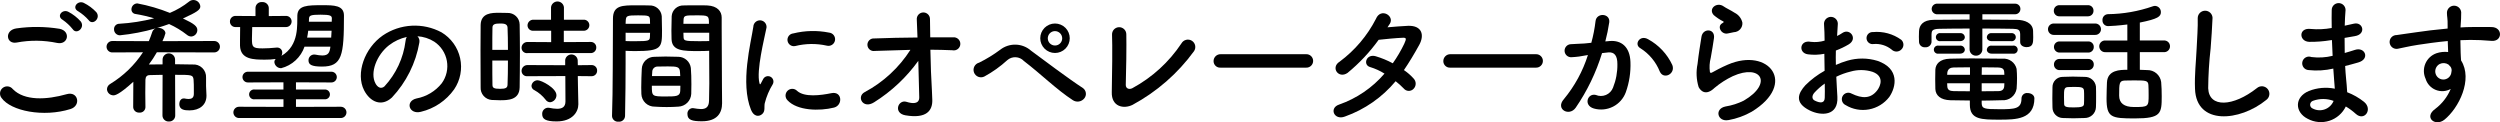
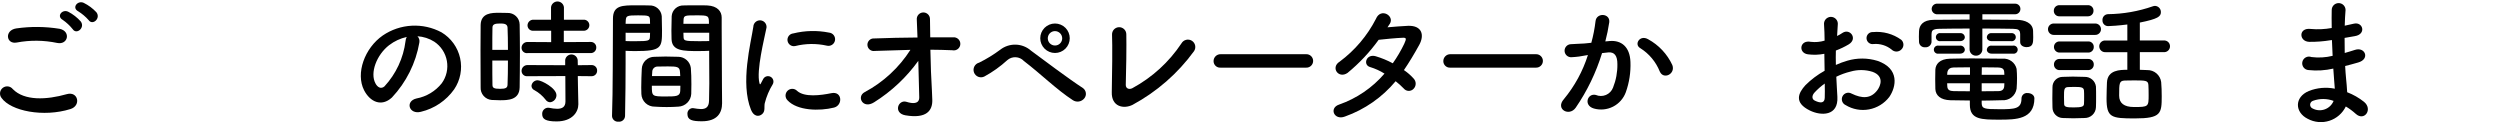
<svg xmlns="http://www.w3.org/2000/svg" preserveAspectRatio="none" width="100%" height="100%" overflow="visible" style="display: block;" viewBox="0 0 368 18" fill="none">
  <g id="Vector">
    <path d="M0.224 14.415C0.052 14.195 -0.026 13.916 0.008 13.639C0.041 13.361 0.184 13.108 0.404 12.936C0.624 12.764 0.904 12.686 1.182 12.72C1.459 12.753 1.712 12.896 1.884 13.116C3.585 14.856 6.826 14.715 9.845 13.856C11.507 13.396 11.984 15.554 10.366 16.054C6.405 17.293 1.608 16.354 0.224 14.415ZM2.465 6.26C0.884 6.56 0.625 4.441 2.405 4.181C4.523 3.879 6.674 3.9 8.786 4.241C10.467 4.601 10.027 6.659 8.406 6.32C6.449 5.91 4.43 5.889 2.465 6.26ZM10.706 4.3C10.282 3.77 9.784 3.306 9.226 2.92C8.266 2.38 9.187 1.281 10.066 1.74C10.754 2.099 11.37 2.58 11.886 3.159C12.567 4.075 11.266 5.158 10.706 4.298V4.3ZM11.507 1.662C10.527 1.142 11.426 0.003 12.326 0.422C13.025 0.766 13.655 1.233 14.186 1.801C14.886 2.701 13.626 3.8 13.046 2.96C12.599 2.454 12.081 2.017 11.507 1.662Z" fill="black" />
-     <path d="M23.926 11.015C23.227 11.015 22.586 11.055 22.067 11.055C21.627 11.055 21.427 11.275 21.407 11.735C21.407 12.214 21.386 12.914 21.386 13.653C21.386 14.373 21.407 15.132 21.407 15.773V15.793C21.402 15.905 21.375 16.014 21.327 16.115C21.279 16.216 21.21 16.305 21.126 16.379C21.041 16.452 20.943 16.507 20.836 16.54C20.73 16.573 20.617 16.585 20.506 16.573C20.394 16.581 20.282 16.567 20.175 16.531C20.068 16.496 19.97 16.439 19.886 16.364C19.802 16.289 19.734 16.198 19.686 16.097C19.638 15.995 19.611 15.885 19.606 15.773C19.606 14.634 19.606 13.195 19.626 12.035C17.505 13.974 16.905 14.034 16.706 14.034C16.46 14.037 16.223 13.945 16.044 13.777C15.865 13.609 15.758 13.379 15.745 13.134C15.75 12.974 15.797 12.817 15.881 12.681C15.966 12.544 16.084 12.432 16.225 12.355C18.159 11.18 19.806 9.589 21.046 7.697L16.565 7.717C16.451 7.723 16.337 7.705 16.231 7.665C16.124 7.626 16.026 7.565 15.944 7.486C15.861 7.408 15.795 7.313 15.75 7.209C15.706 7.104 15.682 6.991 15.682 6.877C15.682 6.764 15.706 6.651 15.75 6.546C15.795 6.442 15.861 6.347 15.944 6.269C16.026 6.19 16.124 6.129 16.231 6.09C16.337 6.05 16.451 6.032 16.565 6.038L21.907 6.058C22.087 5.639 22.247 5.199 22.407 4.719C22.444 4.597 22.508 4.485 22.595 4.392C22.681 4.299 22.788 4.226 22.907 4.18C21.188 4.678 19.427 5.018 17.645 5.197C17.53 5.195 17.415 5.171 17.309 5.124C17.203 5.078 17.107 5.011 17.027 4.927C16.947 4.843 16.885 4.745 16.843 4.637C16.802 4.529 16.782 4.413 16.786 4.298C16.782 4.193 16.799 4.089 16.836 3.991C16.874 3.894 16.93 3.805 17.004 3.73C17.077 3.655 17.164 3.596 17.261 3.556C17.358 3.516 17.462 3.496 17.566 3.498C19.295 3.396 21.01 3.128 22.688 2.698C21.79 2.424 20.874 2.21 19.947 2.059C19.78 2.042 19.625 1.963 19.513 1.837C19.402 1.711 19.343 1.547 19.347 1.379C19.348 1.149 19.438 0.929 19.598 0.765C19.759 0.601 19.977 0.506 20.207 0.5C21.849 0.807 23.457 1.276 25.008 1.899C26.028 1.473 26.984 0.908 27.849 0.22C28.024 0.077 28.243 -0 28.469 4.22423e-07C28.726 0.001 28.973 0.098 29.161 0.272C29.35 0.446 29.466 0.684 29.488 0.939C29.488 1.439 29.008 1.779 26.927 2.718C28.649 3.518 29.049 3.898 29.049 4.437C29.044 4.678 28.949 4.909 28.782 5.083C28.616 5.257 28.389 5.362 28.148 5.376C27.921 5.369 27.702 5.284 27.528 5.136C26.717 4.498 25.83 3.961 24.889 3.537C24.328 3.741 23.729 3.937 23.108 4.118C23.108 4.118 23.248 4.097 23.312 4.097C23.812 4.097 24.352 4.437 24.352 4.897C24.248 5.298 24.101 5.687 23.912 6.056L31.534 6.036C31.757 6.036 31.97 6.124 32.128 6.282C32.285 6.439 32.374 6.653 32.374 6.875C32.374 7.098 32.285 7.312 32.128 7.469C31.97 7.627 31.757 7.715 31.534 7.715L23.091 7.695C22.737 8.32 22.343 8.921 21.911 9.494C22.511 9.474 23.191 9.474 23.931 9.474V8.774C23.931 8.531 24.028 8.297 24.201 8.124C24.373 7.952 24.607 7.855 24.851 7.855C25.095 7.855 25.329 7.952 25.502 8.124C25.675 8.297 25.771 8.531 25.771 8.774V9.454C26.672 9.454 27.552 9.475 28.311 9.494C28.576 9.467 28.844 9.498 29.096 9.585C29.348 9.672 29.578 9.812 29.77 9.997C29.962 10.181 30.112 10.405 30.209 10.653C30.306 10.901 30.348 11.167 30.332 11.433V12.672C30.332 12.992 30.372 13.371 30.392 14.051V14.091C30.392 15.45 29.374 16.249 27.892 16.249C27.172 16.249 26.392 16.169 26.392 15.31C26.392 14.891 26.632 14.491 27.031 14.491H27.133C27.337 14.537 27.544 14.564 27.753 14.571C28.193 14.571 28.534 14.411 28.534 13.812V13.252C28.534 12.792 28.534 12.133 28.494 11.733C28.413 11.013 28.253 11.013 25.774 11.013L25.794 16.97C25.799 17.093 25.777 17.216 25.731 17.331C25.686 17.446 25.616 17.55 25.527 17.636C25.439 17.723 25.333 17.789 25.217 17.832C25.101 17.875 24.977 17.893 24.854 17.886C24.731 17.892 24.608 17.873 24.492 17.829C24.377 17.785 24.272 17.719 24.184 17.633C24.096 17.547 24.026 17.444 23.98 17.329C23.933 17.215 23.911 17.093 23.914 16.97L23.934 11.013L23.926 11.015Z" fill="black" />
-     <path d="M44.828 6.859C44.564 7.633 44.111 8.329 43.51 8.884C42.91 9.439 42.18 9.836 41.387 10.038C41.137 10.042 40.896 9.952 40.71 9.785C40.525 9.618 40.409 9.387 40.387 9.139C40.388 9.052 40.406 8.967 40.441 8.888C40.477 8.809 40.527 8.738 40.591 8.679C40.061 8.755 39.526 8.789 38.991 8.781C37.331 8.781 35.389 8.76 35.329 6.721V5.941C35.329 5.302 35.329 4.642 35.35 3.982H34.706C34.594 3.991 34.482 3.976 34.377 3.939C34.271 3.901 34.174 3.842 34.093 3.764C34.012 3.687 33.948 3.594 33.906 3.49C33.863 3.386 33.843 3.275 33.847 3.163C33.845 3.051 33.866 2.941 33.909 2.838C33.952 2.735 34.016 2.642 34.097 2.565C34.177 2.488 34.273 2.429 34.378 2.391C34.483 2.352 34.595 2.337 34.706 2.344L37.607 2.364V1.165C37.609 1.043 37.637 0.922 37.689 0.811C37.741 0.7 37.815 0.601 37.907 0.52C37.999 0.44 38.108 0.379 38.224 0.342C38.341 0.305 38.465 0.293 38.586 0.306C38.708 0.296 38.83 0.311 38.945 0.349C39.06 0.387 39.167 0.448 39.258 0.528C39.35 0.608 39.424 0.706 39.477 0.815C39.53 0.925 39.56 1.044 39.566 1.165V2.364L42.047 2.344C42.158 2.335 42.27 2.349 42.375 2.385C42.481 2.421 42.578 2.478 42.66 2.553C42.743 2.628 42.809 2.719 42.855 2.821C42.901 2.922 42.925 3.032 42.927 3.144C42.928 3.258 42.907 3.371 42.862 3.476C42.818 3.581 42.753 3.676 42.67 3.755C42.587 3.834 42.489 3.895 42.382 3.934C42.275 3.973 42.161 3.99 42.047 3.983H37.126C37.105 4.543 37.086 5.122 37.086 5.662C37.086 6.902 37.146 7.122 38.646 7.122C39.267 7.122 39.887 7.082 40.746 7.002H40.827C40.926 7.003 41.024 7.024 41.115 7.065C41.206 7.105 41.288 7.163 41.355 7.236C41.422 7.309 41.474 7.395 41.507 7.489C41.54 7.583 41.554 7.682 41.547 7.781C41.544 7.935 41.503 8.087 41.427 8.221C44.108 6.682 43.707 3.523 43.769 2.264C43.829 0.786 45.249 0.765 47.45 0.765C49.13 0.765 50.631 0.765 50.631 2.285C50.631 8.162 50.371 9.8 47.391 9.8C45.83 9.8 45.411 9.5 45.411 8.884C45.407 8.772 45.427 8.661 45.468 8.556C45.508 8.452 45.57 8.357 45.648 8.277C45.727 8.196 45.821 8.133 45.924 8.09C46.028 8.047 46.139 8.025 46.251 8.025C46.319 8.022 46.388 8.029 46.455 8.046C46.783 8.118 47.118 8.159 47.455 8.166C48.371 8.166 48.535 7.687 48.635 6.866H44.827L44.828 6.859ZM35.225 17.373C35.113 17.378 35.001 17.361 34.895 17.322C34.789 17.283 34.693 17.223 34.611 17.145C34.53 17.067 34.465 16.974 34.421 16.871C34.376 16.767 34.353 16.656 34.353 16.543C34.353 16.431 34.376 16.32 34.421 16.216C34.465 16.113 34.53 16.019 34.611 15.942C34.693 15.864 34.789 15.804 34.895 15.765C35.001 15.726 35.113 15.708 35.225 15.714L41.727 15.734V14.615H37.506C37.402 14.63 37.296 14.624 37.196 14.595C37.095 14.566 37.002 14.515 36.922 14.447C36.843 14.379 36.779 14.294 36.735 14.199C36.692 14.104 36.669 14 36.669 13.895C36.669 13.791 36.692 13.687 36.735 13.592C36.779 13.497 36.843 13.412 36.922 13.344C37.002 13.275 37.095 13.225 37.196 13.196C37.296 13.167 37.402 13.16 37.506 13.176H41.723V12.117L36.522 12.137C36.415 12.142 36.308 12.126 36.207 12.089C36.106 12.051 36.014 11.994 35.937 11.92C35.859 11.846 35.797 11.758 35.755 11.659C35.712 11.56 35.691 11.454 35.691 11.347C35.691 11.24 35.712 11.134 35.755 11.035C35.797 10.937 35.859 10.848 35.937 10.774C36.014 10.7 36.106 10.643 36.207 10.606C36.308 10.568 36.415 10.552 36.522 10.557H48.788C48.998 10.557 49.199 10.641 49.347 10.789C49.495 10.937 49.578 11.138 49.578 11.347C49.578 11.556 49.495 11.757 49.347 11.905C49.199 12.054 48.998 12.137 48.788 12.137L43.566 12.117V13.176H47.807C47.905 13.171 48.003 13.185 48.095 13.219C48.187 13.253 48.27 13.305 48.342 13.373C48.413 13.44 48.469 13.521 48.508 13.611C48.547 13.701 48.566 13.797 48.566 13.895C48.566 13.993 48.547 14.09 48.508 14.18C48.469 14.27 48.413 14.351 48.342 14.418C48.27 14.486 48.187 14.538 48.095 14.572C48.003 14.605 47.905 14.62 47.807 14.615H43.567V15.734L50.169 15.714C50.389 15.714 50.6 15.801 50.756 15.957C50.911 16.112 50.999 16.323 50.999 16.543C50.999 16.763 50.911 16.974 50.756 17.13C50.6 17.285 50.389 17.373 50.169 17.373H35.225ZM45.368 4.52C45.333 4.861 45.279 5.201 45.208 5.537H48.75L48.81 4.52H45.368ZM48.849 2.701C48.849 2.301 48.589 2.162 47.188 2.162C45.748 2.162 45.528 2.282 45.488 2.701C45.488 2.84 45.468 3.02 45.468 3.201H48.829L48.849 2.701Z" fill="black" />
    <path d="M61.73 6.26C61.205 9.295 59.8 12.11 57.69 14.355C56.15 15.774 54.469 14.994 53.589 13.276C52.329 10.796 53.669 7.079 56.349 5.22C57.61 4.362 59.082 3.865 60.605 3.784C62.128 3.703 63.645 4.04 64.99 4.76C65.681 5.173 66.281 5.723 66.752 6.376C67.223 7.029 67.556 7.771 67.73 8.557C67.904 9.343 67.915 10.156 67.764 10.946C67.613 11.737 67.302 12.488 66.85 13.155C65.677 14.809 63.942 15.982 61.968 16.453C60.207 16.913 59.587 14.894 61.308 14.494C62.778 14.22 64.099 13.425 65.029 12.255C65.369 11.785 65.611 11.251 65.74 10.685C65.869 10.12 65.883 9.534 65.78 8.963C65.677 8.392 65.461 7.847 65.142 7.362C64.824 6.876 64.412 6.46 63.929 6.138C63.183 5.664 62.33 5.389 61.448 5.338C61.568 5.455 61.656 5.6 61.705 5.76C61.754 5.92 61.762 6.09 61.728 6.254L61.73 6.26ZM57.289 6.639C55.429 8.078 54.429 10.738 55.268 12.276C55.569 12.856 56.088 13.155 56.592 12.716C58.295 10.875 59.38 8.547 59.693 6.059C59.705 5.842 59.766 5.629 59.873 5.439C58.937 5.648 58.057 6.057 57.294 6.638L57.289 6.639Z" fill="black" />
    <path d="M73.529 14.754C73.129 14.754 72.749 14.734 72.39 14.715C71.924 14.681 71.49 14.464 71.183 14.112C70.876 13.761 70.72 13.302 70.75 12.836C70.73 11.437 70.73 9.337 70.73 7.379C70.73 5.961 70.73 4.621 70.75 3.682C70.79 1.883 72.41 1.883 73.47 1.883C73.89 1.883 74.29 1.883 74.692 1.903C74.923 1.894 75.153 1.931 75.369 2.012C75.585 2.092 75.783 2.216 75.951 2.374C76.119 2.532 76.253 2.723 76.346 2.934C76.439 3.145 76.489 3.372 76.493 3.603C76.513 4.741 76.533 6.261 76.533 7.801C76.533 9.659 76.512 11.558 76.493 12.857C76.453 14.756 74.732 14.756 73.532 14.756L73.529 14.754ZM74.77 7.338C74.77 6.08 74.749 4.88 74.71 4.04C74.67 3.48 74.11 3.46 73.61 3.46C72.89 3.46 72.49 3.562 72.49 4.06C72.469 4.819 72.469 6.038 72.469 7.337L74.77 7.338ZM72.469 8.918C72.469 10.297 72.469 11.637 72.49 12.495C72.49 12.935 72.71 13.075 73.61 13.075C74.43 13.075 74.69 12.936 74.71 12.476C74.749 11.56 74.77 10.257 74.77 8.914H72.468L72.469 8.918ZM77.651 7.819C77.541 7.832 77.429 7.822 77.323 7.789C77.217 7.756 77.119 7.7 77.036 7.627C76.953 7.553 76.886 7.463 76.84 7.361C76.795 7.26 76.771 7.15 76.771 7.039C76.771 6.925 76.793 6.811 76.838 6.705C76.882 6.6 76.947 6.504 77.029 6.424C77.111 6.344 77.209 6.281 77.316 6.239C77.422 6.197 77.536 6.177 77.651 6.18L81.132 6.201V4.521H78.55C78.439 4.536 78.325 4.527 78.217 4.495C78.109 4.463 78.009 4.408 77.923 4.335C77.838 4.261 77.77 4.17 77.723 4.067C77.675 3.965 77.651 3.854 77.65 3.741C77.651 3.626 77.675 3.512 77.721 3.406C77.767 3.301 77.835 3.206 77.919 3.127C78.003 3.049 78.103 2.988 78.211 2.949C78.32 2.911 78.435 2.894 78.55 2.901H81.111V1.083C81.132 0.846 81.242 0.626 81.418 0.466C81.594 0.306 81.823 0.217 82.061 0.217C82.299 0.217 82.528 0.306 82.704 0.466C82.879 0.626 82.989 0.846 83.011 1.083V2.901H85.852C85.966 2.889 86.081 2.901 86.19 2.936C86.298 2.972 86.398 3.029 86.483 3.106C86.568 3.182 86.636 3.275 86.683 3.38C86.729 3.484 86.753 3.597 86.753 3.711C86.753 3.825 86.729 3.938 86.683 4.042C86.636 4.147 86.568 4.24 86.483 4.316C86.398 4.393 86.298 4.45 86.19 4.486C86.081 4.521 85.966 4.533 85.852 4.521H82.992V6.197L86.932 6.176C87.042 6.169 87.153 6.186 87.257 6.224C87.36 6.263 87.455 6.322 87.534 6.4C87.613 6.477 87.675 6.57 87.716 6.672C87.757 6.775 87.776 6.885 87.772 6.996C87.775 7.106 87.754 7.215 87.713 7.317C87.671 7.419 87.609 7.511 87.53 7.588C87.451 7.665 87.358 7.724 87.255 7.763C87.152 7.802 87.042 7.82 86.932 7.815H77.65L77.651 7.819ZM85.053 11.197L85.073 12.496L85.133 15.295V15.355C85.133 16.454 84.274 17.873 81.932 17.873C80.293 17.873 79.811 17.513 79.811 16.794C79.803 16.675 79.82 16.556 79.859 16.444C79.899 16.332 79.961 16.229 80.041 16.141C80.121 16.054 80.218 15.983 80.326 15.934C80.435 15.884 80.552 15.857 80.671 15.854C80.739 15.852 80.808 15.859 80.874 15.875C81.249 15.959 81.63 16.006 82.014 16.014C82.714 16.014 83.236 15.774 83.236 14.934L83.216 11.197L77.654 11.217C77.544 11.23 77.432 11.22 77.326 11.187C77.22 11.153 77.122 11.098 77.039 11.025C76.956 10.951 76.889 10.861 76.843 10.759C76.798 10.658 76.774 10.548 76.774 10.437C76.774 10.323 76.796 10.209 76.841 10.104C76.885 9.998 76.95 9.902 77.032 9.822C77.115 9.742 77.212 9.679 77.319 9.637C77.425 9.595 77.539 9.575 77.654 9.578L83.195 9.599V8.84C83.22 8.613 83.328 8.404 83.498 8.252C83.668 8.1 83.888 8.016 84.115 8.016C84.343 8.016 84.563 8.1 84.733 8.252C84.903 8.404 85.01 8.613 85.036 8.84L85.056 9.599L87.056 9.578C87.166 9.571 87.277 9.588 87.381 9.626C87.484 9.665 87.579 9.724 87.658 9.802C87.737 9.879 87.799 9.972 87.841 10.074C87.882 10.177 87.9 10.287 87.896 10.398C87.899 10.508 87.879 10.617 87.837 10.719C87.795 10.821 87.733 10.913 87.654 10.99C87.576 11.067 87.482 11.126 87.379 11.165C87.276 11.204 87.166 11.222 87.056 11.217L85.056 11.197H85.053ZM80.312 14.675C79.866 14.102 79.308 13.626 78.672 13.276C78.548 13.224 78.441 13.139 78.363 13.029C78.285 12.919 78.24 12.79 78.233 12.656C78.249 12.425 78.353 12.21 78.523 12.054C78.694 11.898 78.918 11.812 79.149 11.816C79.689 11.816 81.91 12.955 81.91 14.014C81.91 14.273 81.814 14.523 81.64 14.715C81.466 14.906 81.228 15.027 80.97 15.053C80.838 15.045 80.71 15.007 80.596 14.941C80.481 14.875 80.383 14.784 80.31 14.674L80.312 14.675Z" fill="black" />
    <path d="M91.049 17.912C90.932 17.924 90.813 17.913 90.7 17.878C90.588 17.843 90.483 17.785 90.393 17.709C90.303 17.632 90.23 17.538 90.178 17.432C90.125 17.326 90.095 17.211 90.089 17.093V17.053C90.228 13.395 90.191 7.08 90.228 2.741C90.228 0.782 91.609 0.782 93.649 0.782C94.409 0.782 95.21 0.782 95.59 0.802C96.038 0.779 96.479 0.93 96.818 1.225C97.157 1.52 97.369 1.934 97.409 2.381C97.43 3.081 97.449 3.8 97.449 4.5C97.449 7.019 97.409 7.519 93.469 7.519C92.949 7.519 92.451 7.498 92.088 7.479V9.278C92.088 11.437 92.068 14.235 92.008 17.055C92.006 17.176 91.979 17.296 91.929 17.406C91.879 17.516 91.806 17.614 91.716 17.695C91.626 17.776 91.519 17.837 91.404 17.874C91.29 17.912 91.168 17.926 91.047 17.914L91.049 17.912ZM95.69 3.5C95.69 3.28 95.67 3.081 95.67 2.88C95.63 2.32 95.53 2.26 93.929 2.26C92.29 2.26 92.149 2.32 92.109 3.04C92.109 3.179 92.089 3.34 92.089 3.5H95.69ZM92.089 4.823V6.044C92.369 6.064 92.969 6.064 93.569 6.064C95.509 6.064 95.65 5.984 95.669 5.425C95.669 5.245 95.689 5.046 95.689 4.826L92.089 4.823ZM99.852 15.698C99.312 15.737 98.712 15.758 98.132 15.758C97.532 15.758 96.932 15.737 96.391 15.698C95.883 15.71 95.39 15.522 95.019 15.174C94.649 14.827 94.43 14.347 94.41 13.839C94.39 13.559 94.39 13.22 94.39 12.879C94.39 11.979 94.43 10.94 94.47 10.14C94.487 9.656 94.694 9.199 95.045 8.866C95.397 8.533 95.866 8.352 96.35 8.361C96.871 8.341 97.431 8.322 97.972 8.322C98.632 8.322 99.296 8.342 99.872 8.361C100.321 8.372 100.752 8.543 101.086 8.844C101.42 9.144 101.635 9.555 101.692 10.001C101.752 10.7 101.772 11.58 101.772 12.399C101.772 12.919 101.772 13.399 101.752 13.818C101.728 14.312 101.519 14.779 101.167 15.127C100.816 15.475 100.346 15.679 99.852 15.698ZM95.95 12.62C95.95 14.179 95.97 14.2 98.031 14.2C99.51 14.2 100.091 14.179 100.131 13.4C100.131 13.18 100.151 12.9 100.151 12.62H95.95ZM100.132 11.195C100.132 10.955 100.092 10.756 100.092 10.576C100.052 9.836 99.672 9.776 98.312 9.776C97.812 9.776 97.271 9.776 96.791 9.796C96.687 9.795 96.583 9.814 96.486 9.854C96.389 9.894 96.302 9.953 96.229 10.028C96.156 10.103 96.099 10.192 96.061 10.29C96.024 10.387 96.007 10.492 96.011 10.596C96.011 10.776 95.971 10.976 95.971 11.195H100.132ZM102.932 7.518C100.573 7.518 98.912 7.518 98.852 5.758C98.831 5.358 98.831 4.918 98.831 4.499C98.831 3.8 98.852 3.081 98.871 2.38C98.901 1.937 99.105 1.523 99.438 1.227C99.771 0.932 100.206 0.779 100.651 0.801C101.031 0.781 101.873 0.781 102.651 0.781C103.232 0.781 103.791 0.781 104.131 0.801C105.611 0.881 106.231 1.68 106.231 2.58V4.079C106.231 7.077 106.271 10.176 106.271 12.714C106.271 13.653 106.291 14.493 106.291 15.193C106.291 16.611 105.59 17.851 103.31 17.851C101.91 17.851 101.19 17.671 101.19 16.792C101.18 16.682 101.192 16.571 101.226 16.467C101.261 16.362 101.316 16.265 101.389 16.183C101.462 16.101 101.552 16.034 101.651 15.988C101.751 15.941 101.86 15.915 101.97 15.912C102.03 15.912 102.072 15.933 102.13 15.933C102.48 15.999 102.834 16.039 103.19 16.053C103.85 16.053 104.35 15.813 104.37 14.832C104.391 14.032 104.41 13.172 104.41 12.273C104.41 10.933 104.39 9.554 104.39 8.295V7.476C104.029 7.496 103.51 7.516 102.929 7.516L102.932 7.518ZM104.358 3.5C104.358 2.279 104.318 2.26 102.478 2.26C100.878 2.26 100.658 2.26 100.618 2.899C100.618 3.079 100.598 3.299 100.598 3.499H104.359L104.358 3.5ZM104.398 4.823H100.597C100.597 5.043 100.617 5.242 100.617 5.422C100.638 5.982 100.698 6.061 102.817 6.061C103.477 6.061 104.118 6.061 104.398 6.041V4.82V4.823Z" fill="black" />
    <path d="M110.551 16.173C108.951 12.235 110.531 6.318 110.891 3.939C110.894 3.809 110.924 3.68 110.978 3.561C111.032 3.442 111.11 3.335 111.206 3.247C111.302 3.159 111.416 3.09 111.539 3.047C111.662 3.003 111.793 2.985 111.924 2.993C112.054 3.001 112.182 3.035 112.299 3.094C112.416 3.152 112.52 3.234 112.604 3.333C112.689 3.433 112.753 3.549 112.792 3.673C112.831 3.798 112.844 3.929 112.831 4.06C112.512 5.679 111.311 10.376 111.792 12.235C111.852 12.494 111.931 12.438 112.012 12.255C112.051 12.153 112.271 11.755 112.352 11.616C112.456 11.432 112.629 11.296 112.833 11.239C113.036 11.182 113.255 11.207 113.44 11.31C113.624 11.413 113.761 11.585 113.82 11.788C113.878 11.992 113.854 12.21 113.752 12.395C113.219 13.263 112.821 14.207 112.572 15.194C112.451 15.733 112.692 16.353 112.192 16.793C111.692 17.232 110.95 17.153 110.551 16.173ZM115.912 14.754C115.729 14.566 115.628 14.313 115.632 14.051C115.636 13.789 115.744 13.538 115.932 13.355C116.12 13.173 116.373 13.072 116.636 13.076C116.898 13.079 117.149 13.187 117.332 13.375C118.412 14.354 120.813 14.035 122.373 13.715C123.993 13.375 124.093 15.494 122.773 15.835C120.635 16.374 117.352 16.313 115.912 14.754ZM117.052 6.778C116.926 6.805 116.796 6.805 116.67 6.78C116.544 6.755 116.425 6.704 116.319 6.631C116.213 6.558 116.124 6.464 116.056 6.355C115.988 6.246 115.943 6.124 115.924 5.997C115.904 5.87 115.912 5.741 115.944 5.617C115.977 5.492 116.035 5.376 116.115 5.275C116.194 5.174 116.293 5.091 116.406 5.029C116.519 4.968 116.644 4.931 116.772 4.919C118.495 4.493 120.292 4.452 122.033 4.799C122.168 4.811 122.3 4.851 122.419 4.916C122.538 4.981 122.642 5.071 122.725 5.178C122.808 5.286 122.867 5.41 122.899 5.542C122.932 5.674 122.936 5.811 122.912 5.944C122.889 6.078 122.837 6.205 122.762 6.318C122.686 6.431 122.588 6.527 122.473 6.599C122.358 6.672 122.23 6.72 122.095 6.741C121.961 6.761 121.824 6.753 121.693 6.718C120.162 6.379 118.573 6.399 117.052 6.778Z" fill="black" />
    <path d="M137.174 13.216C137.213 13.835 137.213 14.175 137.234 14.715C137.274 16.253 136.414 17.513 133.273 16.973C131.453 16.653 132.193 14.595 133.453 14.994C134.273 15.254 135.333 15.374 135.313 14.315C135.293 13.135 135.233 11.058 135.174 8.958C133.422 11.392 131.214 13.462 128.672 15.055C127.012 16.115 126.032 14.215 127.292 13.555C130.029 12.094 132.344 9.953 134.014 7.338C132.233 7.378 130.449 7.44 128.773 7.498C128.642 7.521 128.507 7.516 128.378 7.482C128.249 7.449 128.129 7.388 128.026 7.304C127.923 7.22 127.839 7.115 127.779 6.996C127.72 6.877 127.687 6.746 127.683 6.613C127.679 6.48 127.703 6.348 127.754 6.225C127.805 6.103 127.883 5.992 127.98 5.902C128.078 5.811 128.194 5.743 128.32 5.701C128.446 5.659 128.58 5.645 128.713 5.659C130.714 5.579 132.894 5.539 135.054 5.52C135.015 4.381 134.974 3.42 134.953 2.9C134.939 2.769 134.953 2.635 134.993 2.509C135.033 2.383 135.098 2.266 135.185 2.166C135.272 2.066 135.379 1.985 135.498 1.927C135.617 1.87 135.747 1.837 135.88 1.832C136.012 1.826 136.145 1.848 136.268 1.895C136.392 1.943 136.505 2.015 136.6 2.107C136.695 2.2 136.77 2.311 136.82 2.433C136.87 2.556 136.895 2.688 136.893 2.82C136.893 3.38 136.913 4.359 136.932 5.499C138.072 5.499 139.192 5.478 140.252 5.499C140.392 5.477 140.535 5.487 140.671 5.528C140.807 5.568 140.932 5.637 141.038 5.732C141.144 5.826 141.228 5.942 141.284 6.072C141.34 6.202 141.367 6.343 141.362 6.484C141.358 6.626 141.322 6.764 141.258 6.891C141.194 7.017 141.103 7.127 140.991 7.215C140.88 7.302 140.75 7.363 140.612 7.395C140.474 7.426 140.331 7.427 140.192 7.397C139.152 7.358 138.054 7.317 136.952 7.317C136.991 9.417 137.072 11.716 137.172 13.214L137.174 13.216Z" fill="black" />
    <path d="M157.936 14.754C155.536 13.195 153.296 10.956 150.715 8.977C150.402 8.644 149.973 8.445 149.517 8.423C149.061 8.4 148.614 8.556 148.27 8.857C147.252 9.789 146.123 10.595 144.91 11.255C144.772 11.327 144.622 11.369 144.467 11.378C144.312 11.387 144.158 11.364 144.013 11.309C143.868 11.254 143.736 11.169 143.627 11.06C143.517 10.951 143.432 10.82 143.376 10.675C143.321 10.531 143.297 10.376 143.305 10.222C143.314 10.067 143.355 9.916 143.426 9.779C143.498 9.642 143.597 9.521 143.718 9.424C143.839 9.328 143.98 9.258 144.13 9.22C145.219 8.683 146.257 8.047 147.231 7.321C147.885 6.811 148.697 6.545 149.526 6.571C150.356 6.596 151.15 6.911 151.772 7.461C153.372 8.64 157.271 11.578 159.394 12.956C159.514 13.039 159.616 13.146 159.692 13.271C159.769 13.396 159.818 13.535 159.837 13.68C159.857 13.825 159.845 13.973 159.804 14.113C159.762 14.253 159.692 14.383 159.597 14.495C159.4 14.734 159.122 14.892 158.816 14.94C158.51 14.988 158.197 14.922 157.936 14.754ZM155.296 7.798C154.72 7.798 154.168 7.57 153.761 7.163C153.354 6.757 153.125 6.205 153.125 5.63C153.125 5.055 153.354 4.503 153.761 4.096C154.168 3.69 154.72 3.461 155.296 3.461C155.871 3.461 156.423 3.69 156.83 4.096C157.237 4.503 157.466 5.055 157.466 5.63C157.466 6.205 157.237 6.757 156.83 7.163C156.423 7.57 155.871 7.798 155.296 7.798ZM155.296 4.58C155.086 4.58 154.881 4.642 154.707 4.758C154.532 4.875 154.396 5.04 154.316 5.234C154.236 5.427 154.215 5.64 154.256 5.846C154.297 6.051 154.398 6.24 154.546 6.388C154.694 6.536 154.883 6.637 155.089 6.678C155.294 6.719 155.508 6.698 155.701 6.618C155.895 6.538 156.061 6.402 156.177 6.228C156.294 6.053 156.356 5.848 156.356 5.639C156.354 5.359 156.242 5.09 156.043 4.892C155.845 4.694 155.576 4.581 155.296 4.58Z" fill="black" />
    <path d="M166.715 15.433C165.375 16.093 163.594 15.693 163.654 13.575C163.714 11.296 163.756 6.439 163.693 5.099C163.687 4.959 163.709 4.819 163.758 4.687C163.807 4.556 163.881 4.436 163.977 4.334C164.073 4.232 164.189 4.15 164.317 4.093C164.445 4.036 164.583 4.005 164.724 4.003C164.864 4 165.003 4.025 165.133 4.077C165.263 4.129 165.382 4.207 165.482 4.305C165.582 4.404 165.661 4.521 165.714 4.65C165.768 4.78 165.795 4.919 165.794 5.059C165.834 6.478 165.774 10.956 165.714 12.475C165.694 13.034 166.214 13.234 166.694 12.974C169.603 11.397 172.083 9.132 173.915 6.378C173.988 6.25 174.086 6.139 174.203 6.05C174.32 5.962 174.454 5.898 174.597 5.862C174.739 5.827 174.888 5.82 175.033 5.844C175.178 5.867 175.317 5.919 175.441 5.997C175.565 6.076 175.672 6.178 175.756 6.299C175.84 6.42 175.898 6.556 175.927 6.7C175.957 6.844 175.956 6.992 175.927 7.136C175.898 7.28 175.839 7.416 175.756 7.537C173.37 10.81 170.28 13.508 166.714 15.432L166.715 15.433Z" fill="black" />
    <path d="M179.696 9.956C179.562 9.969 179.426 9.955 179.298 9.913C179.17 9.87 179.052 9.802 178.952 9.712C178.852 9.621 178.773 9.511 178.718 9.387C178.664 9.264 178.635 9.131 178.636 8.996C178.636 8.859 178.663 8.723 178.717 8.597C178.771 8.471 178.85 8.357 178.949 8.261C179.048 8.166 179.165 8.092 179.293 8.044C179.422 7.995 179.559 7.973 179.696 7.979H192.258C192.392 7.972 192.526 7.994 192.651 8.041C192.776 8.088 192.891 8.159 192.988 8.252C193.085 8.344 193.162 8.455 193.214 8.578C193.267 8.702 193.294 8.834 193.294 8.968C193.294 9.102 193.267 9.234 193.214 9.357C193.162 9.48 193.085 9.591 192.988 9.684C192.891 9.776 192.776 9.848 192.651 9.895C192.526 9.942 192.392 9.963 192.258 9.957L179.696 9.956Z" fill="black" />
    <path d="M197.977 17.153C196.377 17.773 195.596 15.894 197.117 15.393C199.707 14.489 202.012 12.916 203.798 10.835C203.143 10.424 202.437 10.101 201.697 9.876C200.577 9.575 201.097 7.877 202.497 8.277C203.371 8.536 204.216 8.884 205.018 9.316C205.658 8.412 206.22 7.456 206.698 6.458C207.078 5.639 206.999 5.542 206.478 5.559C205.678 5.579 203.619 5.778 202.937 5.859C201.626 7.675 200.086 9.314 198.354 10.736C197.014 11.652 195.834 9.917 197.194 9.078C199.435 7.417 201.263 5.262 202.536 2.781C203.236 1.083 205.297 2.321 204.596 3.48C204.497 3.641 204.377 3.82 204.237 4.02C205.217 3.939 206.317 3.84 207.278 3.8C209.338 3.74 209.698 5.179 208.917 6.599C208.177 7.938 207.438 9.176 206.658 10.316C207.189 10.673 207.673 11.096 208.098 11.575C208.292 11.783 208.397 12.059 208.389 12.343C208.382 12.627 208.263 12.897 208.058 13.094C207.964 13.189 207.851 13.264 207.726 13.313C207.602 13.361 207.468 13.384 207.335 13.378C207.201 13.373 207.07 13.339 206.95 13.28C206.83 13.221 206.724 13.137 206.638 13.034C206.264 12.647 205.863 12.286 205.439 11.955C203.463 14.324 200.886 16.119 197.978 17.152L197.977 17.153Z" fill="black" />
    <path d="M213.517 9.956C213.382 9.97 213.247 9.955 213.119 9.913C212.99 9.871 212.873 9.802 212.772 9.712C212.672 9.621 212.593 9.511 212.538 9.388C212.483 9.264 212.455 9.131 212.456 8.996C212.455 8.859 212.483 8.723 212.537 8.597C212.591 8.47 212.67 8.356 212.769 8.261C212.868 8.166 212.985 8.092 213.114 8.043C213.242 7.995 213.379 7.973 213.517 7.979H226.078C226.212 7.972 226.345 7.994 226.471 8.041C226.596 8.088 226.711 8.159 226.807 8.252C226.904 8.344 226.981 8.455 227.034 8.578C227.087 8.702 227.114 8.834 227.114 8.968C227.114 9.102 227.087 9.234 227.034 9.357C226.981 9.48 226.904 9.591 226.807 9.684C226.711 9.776 226.596 9.848 226.471 9.895C226.345 9.942 226.212 9.963 226.078 9.957L213.517 9.956Z" fill="black" />
    <path d="M236.961 6.039C238.641 5.899 239.921 6.878 240.002 9.117C240.061 10.633 239.83 12.146 239.32 13.575C238.985 14.494 238.314 15.252 237.442 15.697C236.57 16.141 235.562 16.24 234.62 15.973C233.04 15.514 233.68 13.675 234.9 13.975C235.138 14.076 235.393 14.129 235.651 14.129C235.908 14.129 236.164 14.077 236.401 13.976C236.638 13.876 236.853 13.728 237.031 13.542C237.21 13.356 237.349 13.136 237.44 12.895C237.881 11.795 238.099 10.619 238.08 9.435C238.08 8.214 237.66 7.636 236.739 7.715C236.438 7.735 236.139 7.775 235.822 7.817C234.945 10.678 233.636 13.389 231.941 15.856C230.981 17.215 228.901 16.06 230.2 14.598C231.789 12.68 232.991 10.474 233.742 8.101L233.501 8.14C232.79 8.291 232.067 8.385 231.341 8.42C231.211 8.43 231.081 8.414 230.958 8.373C230.835 8.331 230.721 8.265 230.624 8.178C230.528 8.091 230.449 7.986 230.394 7.868C230.34 7.75 230.309 7.622 230.305 7.493C230.301 7.363 230.323 7.233 230.371 7.112C230.418 6.991 230.49 6.881 230.581 6.789C230.672 6.696 230.781 6.623 230.902 6.574C231.022 6.524 231.151 6.5 231.281 6.502C231.901 6.442 232.521 6.462 233.241 6.4L234.243 6.298C234.53 5.256 234.737 4.193 234.863 3.119C235.002 1.82 237.043 1.94 236.883 3.279C236.741 4.228 236.548 5.17 236.303 6.098L236.963 6.038L236.961 6.039ZM244.322 10.537C243.759 9.116 242.757 7.911 241.462 7.098C240.482 6.559 241.36 5.063 242.602 5.775C244.167 6.626 245.417 7.958 246.166 9.573C246.666 10.896 244.866 11.771 244.326 10.533L244.322 10.537Z" fill="black" />
-     <path d="M254.441 17.673C252.821 17.992 252.302 16.013 254.001 15.673C254.933 15.523 255.836 15.234 256.682 14.814C258.881 13.535 259.482 12.155 259.063 11.354C258.643 10.553 257.183 10.255 255.061 11.215C254.098 11.672 253.198 12.25 252.381 12.935C251.2 14.073 250.401 13.515 250.038 12.815C249.701 11.713 249.646 10.545 249.878 9.417C250.038 7.957 250.298 6.417 250.459 5.399C250.663 4.12 252.48 4.159 252.299 5.602C252.197 6.442 251.979 7.561 251.82 8.52C251.641 9.198 251.6 9.904 251.699 10.598C251.759 10.758 251.859 10.758 252.04 10.658C252.44 10.438 253.38 9.918 254.32 9.519C260.361 6.901 264.622 12.299 257.861 16.439C256.799 17.043 255.642 17.462 254.44 17.679L254.441 17.673ZM254.361 4.918C253.4 5.159 252.68 3.878 253.52 3.419C253.622 3.359 253.821 3.26 253.68 3.16C253.171 2.906 252.694 2.59 252.261 2.221C251.4 1.281 252.721 0.222 253.721 0.941C254.081 1.201 254.761 1.501 255.341 1.881C255.629 2.023 255.88 2.228 256.077 2.481C256.275 2.733 256.413 3.027 256.481 3.34C256.494 3.515 256.472 3.692 256.415 3.858C256.358 4.025 256.269 4.178 256.151 4.309C256.033 4.44 255.89 4.546 255.73 4.619C255.57 4.693 255.397 4.734 255.221 4.739C254.961 4.779 254.681 4.84 254.361 4.918Z" fill="black" />
    <path d="M270.463 14.255C270.623 17.112 268.061 17.074 266.422 16.274C264.042 15.114 264.702 13.696 265.762 12.536C266.6 11.703 267.55 10.99 268.583 10.417C268.562 9.577 268.543 8.718 268.543 7.919C267.752 8.074 266.941 8.101 266.142 7.999C264.662 7.819 264.901 5.82 266.561 6.16C267.24 6.239 267.928 6.178 268.582 5.98C268.582 5.041 268.542 4.4 268.501 3.639C268.482 3.496 268.493 3.35 268.534 3.212C268.575 3.073 268.645 2.945 268.739 2.836C268.834 2.727 268.951 2.639 269.082 2.578C269.213 2.517 269.355 2.485 269.5 2.483C269.645 2.482 269.788 2.511 269.92 2.569C270.052 2.627 270.171 2.713 270.268 2.821C270.364 2.928 270.437 3.055 270.481 3.192C270.525 3.33 270.539 3.475 270.522 3.619C270.482 4.059 270.462 4.699 270.42 5.298C270.698 5.165 270.966 5.012 271.221 4.838C272.301 4.119 273.521 5.697 272.121 6.538C271.522 6.893 270.893 7.194 270.241 7.437C270.22 8.057 270.22 8.796 270.241 9.556C270.785 9.309 271.347 9.102 271.921 8.936C273.371 8.506 274.916 8.513 276.363 8.957C279.663 10.095 279.123 12.795 278.104 14.274C277.37 15.23 276.309 15.881 275.123 16.102C273.938 16.324 272.713 16.099 271.683 15.473C271.565 15.42 271.458 15.344 271.37 15.249C271.282 15.155 271.215 15.043 271.171 14.921C271.128 14.8 271.11 14.67 271.118 14.541C271.126 14.412 271.16 14.286 271.219 14.171C271.277 14.055 271.358 13.953 271.458 13.87C271.557 13.787 271.672 13.725 271.796 13.688C271.92 13.651 272.05 13.639 272.178 13.654C272.307 13.668 272.431 13.709 272.543 13.773C274.104 14.532 275.385 14.553 276.344 13.274C276.824 12.634 277.384 11.214 275.645 10.575C274.592 10.242 273.464 10.228 272.404 10.535C271.678 10.71 270.973 10.965 270.303 11.294C270.343 12.354 270.423 13.393 270.463 14.253V14.255ZM267.102 13.616C266.682 14.075 266.682 14.595 267.142 14.814C268.002 15.234 268.582 15.175 268.602 14.395C268.623 13.856 268.623 13.116 268.602 12.297C268.059 12.684 267.556 13.126 267.102 13.616ZM278.448 7.298C277.705 6.697 276.76 6.404 275.808 6.479C275.683 6.502 275.555 6.499 275.432 6.47C275.309 6.44 275.194 6.385 275.094 6.307C274.994 6.229 274.912 6.131 274.853 6.019C274.794 5.907 274.76 5.784 274.752 5.657C274.745 5.531 274.765 5.405 274.81 5.287C274.856 5.168 274.926 5.061 275.016 4.973C275.107 4.884 275.215 4.816 275.334 4.772C275.453 4.728 275.579 4.711 275.706 4.72C277.185 4.583 278.664 4.988 279.867 5.859C279.966 5.948 280.045 6.057 280.099 6.178C280.154 6.299 280.183 6.431 280.185 6.564C280.187 6.697 280.162 6.829 280.111 6.951C280.059 7.074 279.983 7.185 279.887 7.277C279.795 7.374 279.684 7.452 279.561 7.505C279.438 7.559 279.306 7.587 279.172 7.589C279.038 7.591 278.905 7.566 278.781 7.516C278.657 7.466 278.543 7.392 278.448 7.298Z" fill="black" />
    <path d="M297.363 4.959C297.343 4.379 297.063 4.26 296.283 4.24C295.083 4.219 293.462 4.2 291.802 4.2V7.218C291.81 7.346 291.791 7.473 291.747 7.593C291.703 7.712 291.635 7.822 291.546 7.914C291.458 8.006 291.352 8.078 291.234 8.127C291.116 8.176 290.989 8.2 290.862 8.197C290.735 8.198 290.609 8.173 290.492 8.124C290.375 8.074 290.269 8.002 290.181 7.91C290.093 7.818 290.025 7.71 289.98 7.591C289.936 7.472 289.916 7.345 289.922 7.218V4.2C288.241 4.2 286.641 4.22 285.48 4.24C284.4 4.26 284.341 4.559 284.321 5.019V6.199C284.296 6.423 284.183 6.629 284.007 6.772C283.831 6.914 283.606 6.981 283.381 6.958C283.27 6.969 283.158 6.957 283.052 6.923C282.945 6.889 282.847 6.834 282.763 6.761C282.679 6.688 282.61 6.599 282.562 6.499C282.513 6.399 282.485 6.29 282.48 6.178C282.48 5.938 282.46 5.679 282.46 5.419C282.46 5.16 282.48 4.88 282.48 4.58C282.52 3.7 283.08 2.94 284.602 2.92C286.202 2.899 288.042 2.88 289.923 2.88V2.1H285.201C285.093 2.109 284.984 2.094 284.882 2.059C284.779 2.024 284.684 1.968 284.604 1.895C284.523 1.822 284.459 1.734 284.413 1.635C284.368 1.536 284.343 1.429 284.341 1.321C284.342 1.212 284.365 1.104 284.41 1.005C284.455 0.905 284.52 0.816 284.6 0.743C284.681 0.67 284.776 0.614 284.88 0.579C284.983 0.545 285.093 0.532 285.201 0.541H296.584C296.691 0.534 296.797 0.549 296.897 0.585C296.997 0.621 297.089 0.677 297.166 0.751C297.243 0.824 297.304 0.913 297.345 1.011C297.386 1.109 297.406 1.215 297.404 1.321C297.405 1.427 297.384 1.532 297.342 1.629C297.301 1.727 297.24 1.815 297.163 1.888C297.086 1.961 296.995 2.017 296.896 2.054C296.796 2.09 296.69 2.106 296.584 2.1H291.805V2.88C293.605 2.88 295.369 2.9 296.927 2.92C298.007 2.94 299.227 3.359 299.269 4.539C299.289 4.798 299.289 5.159 299.289 5.478C299.289 6.278 299.269 6.938 298.31 6.938C297.83 6.938 297.37 6.678 297.37 6.198V4.958L297.363 4.959ZM285.361 7.898C285.275 7.913 285.187 7.909 285.103 7.886C285.019 7.863 284.941 7.822 284.874 7.766C284.807 7.71 284.754 7.64 284.717 7.561C284.68 7.482 284.661 7.396 284.661 7.308C284.661 7.221 284.68 7.135 284.717 7.056C284.754 6.977 284.807 6.907 284.874 6.851C284.941 6.795 285.019 6.754 285.103 6.731C285.187 6.708 285.275 6.704 285.361 6.719H288.502C288.589 6.707 288.678 6.714 288.763 6.738C288.847 6.763 288.926 6.805 288.994 6.861C289.061 6.917 289.116 6.987 289.156 7.066C289.195 7.144 289.218 7.23 289.222 7.318C289.222 7.598 288.982 7.898 288.502 7.898H285.361ZM291.703 15.216C291.743 15.996 292.064 16.075 294.343 16.075C296.563 16.075 297.563 16.035 297.563 14.496C297.563 14.382 297.586 14.269 297.633 14.165C297.679 14.062 297.748 13.969 297.833 13.893C297.918 13.817 298.018 13.761 298.127 13.727C298.236 13.693 298.35 13.682 298.463 13.696C298.943 13.696 299.463 13.976 299.463 14.475C299.463 17.594 296.702 17.613 294.342 17.613C291.682 17.613 289.963 17.613 289.963 15.415V14.795C289.062 14.795 288.143 14.775 287.103 14.755C285.663 14.716 284.922 14.056 284.883 13.097C284.862 12.597 284.862 12.097 284.862 11.637C284.862 11.158 284.862 10.698 284.883 10.257C284.922 9.478 285.483 8.678 287.043 8.638C287.883 8.618 289.063 8.598 290.323 8.598C291.863 8.598 293.505 8.619 294.784 8.638C295.25 8.599 295.715 8.73 296.093 9.005C296.472 9.28 296.738 9.682 296.845 10.137C296.885 10.577 296.905 11.037 296.905 11.496C296.905 12.016 296.885 12.556 296.845 13.055C296.766 13.562 296.496 14.02 296.091 14.335C295.686 14.651 295.176 14.8 294.665 14.753C293.584 14.774 292.644 14.813 291.704 14.813V15.213L291.703 15.216ZM285.662 6.057C285.576 6.072 285.488 6.068 285.403 6.045C285.319 6.022 285.241 5.981 285.174 5.925C285.108 5.869 285.054 5.799 285.017 5.72C284.981 5.641 284.961 5.555 284.961 5.467C284.961 5.38 284.981 5.294 285.017 5.215C285.054 5.136 285.108 5.066 285.174 5.01C285.241 4.954 285.319 4.913 285.403 4.89C285.488 4.867 285.576 4.863 285.662 4.878H288.503C288.59 4.866 288.679 4.873 288.764 4.897C288.848 4.922 288.927 4.964 288.995 5.02C289.062 5.076 289.117 5.146 289.157 5.225C289.196 5.303 289.219 5.389 289.223 5.477C289.223 5.757 288.983 6.057 288.503 6.057H285.662ZM289.982 9.915C289.082 9.915 288.222 9.915 287.562 9.936C286.722 9.956 286.622 10.535 286.622 11.015H289.983V9.916L289.982 9.915ZM289.982 12.256H286.621C286.621 12.395 286.641 12.556 286.641 12.695C286.662 13.235 286.982 13.395 287.581 13.415C288.302 13.435 289.102 13.435 289.962 13.435L289.982 12.256ZM295.043 11.015C295.043 10.895 295.023 10.756 295.023 10.636C295.003 10.176 294.783 9.955 294.107 9.936C293.486 9.915 292.627 9.915 291.726 9.915C291.726 10.195 291.706 10.575 291.706 11.014H295.047L295.043 11.015ZM291.703 12.256V13.435C292.543 13.435 293.363 13.415 294.123 13.415C294.663 13.415 294.983 13.211 295.023 12.695C295.023 12.556 295.043 12.395 295.043 12.256H291.703ZM293.183 6.058C292.703 6.058 292.463 5.758 292.463 5.478C292.467 5.39 292.49 5.304 292.529 5.226C292.569 5.147 292.624 5.077 292.691 5.021C292.759 4.965 292.838 4.923 292.922 4.898C293.007 4.874 293.096 4.867 293.183 4.879H296.024C296.11 4.864 296.198 4.868 296.282 4.891C296.367 4.914 296.445 4.955 296.512 5.011C296.578 5.067 296.632 5.137 296.669 5.216C296.705 5.295 296.724 5.381 296.724 5.468C296.724 5.556 296.705 5.642 296.669 5.721C296.632 5.8 296.578 5.87 296.512 5.926C296.445 5.982 296.367 6.023 296.282 6.046C296.198 6.069 296.11 6.073 296.024 6.058H293.183ZM293.183 7.898C292.703 7.898 292.463 7.598 292.463 7.318C292.467 7.23 292.49 7.144 292.529 7.066C292.569 6.987 292.624 6.917 292.691 6.861C292.759 6.805 292.838 6.763 292.922 6.738C293.007 6.714 293.096 6.707 293.183 6.719H296.304C296.39 6.704 296.478 6.708 296.563 6.731C296.647 6.754 296.725 6.795 296.792 6.851C296.858 6.907 296.912 6.977 296.949 7.056C296.986 7.135 297.005 7.221 297.005 7.308C297.005 7.396 296.986 7.482 296.949 7.561C296.912 7.64 296.858 7.71 296.792 7.766C296.725 7.822 296.647 7.863 296.563 7.886C296.478 7.909 296.39 7.913 296.304 7.898H293.183Z" fill="black" />
    <path d="M302.302 5.139C302.079 5.139 301.865 5.051 301.708 4.893C301.55 4.736 301.462 4.522 301.462 4.3C301.462 4.077 301.55 3.863 301.708 3.706C301.865 3.549 302.079 3.46 302.302 3.46H308.383C308.497 3.454 308.61 3.472 308.717 3.512C308.824 3.551 308.922 3.612 309.004 3.691C309.087 3.769 309.152 3.864 309.197 3.968C309.242 4.073 309.265 4.186 309.265 4.3C309.265 4.414 309.242 4.526 309.197 4.631C309.152 4.736 309.087 4.83 309.004 4.909C308.922 4.987 308.824 5.048 308.717 5.088C308.61 5.127 308.497 5.145 308.383 5.139H302.302ZM306.803 17.373C306.384 17.393 305.785 17.412 305.203 17.412C304.643 17.412 304.064 17.392 303.663 17.373C303.458 17.372 303.255 17.33 303.066 17.249C302.877 17.169 302.706 17.052 302.563 16.905C302.419 16.758 302.307 16.584 302.231 16.393C302.156 16.202 302.119 15.998 302.124 15.793C302.103 15.354 302.103 14.934 302.103 14.494C302.103 13.914 302.103 13.335 302.124 12.834C302.12 12.635 302.157 12.438 302.231 12.254C302.305 12.069 302.415 11.901 302.555 11.76C302.694 11.618 302.861 11.506 303.044 11.43C303.228 11.353 303.425 11.314 303.624 11.315C304.084 11.294 304.603 11.275 305.124 11.275C305.763 11.275 306.384 11.295 306.864 11.315C307.268 11.304 307.661 11.443 307.967 11.705C308.274 11.967 308.473 12.333 308.524 12.733C308.545 13.193 308.545 13.732 308.545 14.272C308.545 14.792 308.545 15.331 308.524 15.771C308.518 15.989 308.469 16.204 308.379 16.404C308.289 16.603 308.16 16.782 308 16.931C307.84 17.079 307.651 17.195 307.446 17.27C307.241 17.346 307.023 17.38 306.804 17.37L306.803 17.373ZM303.162 2.401C303.052 2.408 302.941 2.391 302.838 2.353C302.734 2.314 302.639 2.255 302.56 2.177C302.481 2.1 302.419 2.007 302.378 1.905C302.337 1.802 302.318 1.692 302.322 1.581C302.32 1.471 302.34 1.362 302.381 1.26C302.423 1.158 302.485 1.066 302.564 0.989C302.643 0.912 302.737 0.853 302.84 0.814C302.942 0.775 303.052 0.757 303.162 0.762H307.324C307.434 0.755 307.545 0.772 307.648 0.81C307.752 0.849 307.847 0.908 307.926 0.985C308.005 1.063 308.067 1.156 308.108 1.258C308.149 1.361 308.168 1.471 308.164 1.581C308.166 1.691 308.146 1.801 308.105 1.903C308.063 2.005 308.001 2.097 307.922 2.174C307.843 2.25 307.749 2.31 307.646 2.349C307.543 2.388 307.434 2.406 307.324 2.401H303.162ZM303.202 7.737C303.091 7.743 302.98 7.726 302.876 7.687C302.772 7.648 302.676 7.589 302.596 7.512C302.515 7.436 302.451 7.344 302.408 7.241C302.364 7.139 302.341 7.029 302.342 6.918C302.34 6.807 302.361 6.696 302.404 6.593C302.447 6.49 302.511 6.397 302.592 6.32C302.673 6.243 302.769 6.184 302.874 6.146C302.979 6.108 303.091 6.092 303.202 6.099H307.363C307.474 6.092 307.584 6.108 307.688 6.147C307.792 6.185 307.886 6.245 307.965 6.322C308.045 6.399 308.107 6.492 308.148 6.595C308.189 6.698 308.208 6.808 308.204 6.918C308.206 7.028 308.186 7.138 308.144 7.239C308.103 7.341 308.041 7.433 307.962 7.51C307.883 7.587 307.789 7.647 307.686 7.686C307.583 7.725 307.473 7.743 307.363 7.737H303.202ZM303.202 10.316C303.091 10.323 302.979 10.308 302.874 10.27C302.769 10.232 302.673 10.172 302.592 10.095C302.511 10.018 302.447 9.925 302.404 9.822C302.361 9.719 302.34 9.609 302.342 9.497C302.338 9.385 302.358 9.273 302.401 9.17C302.443 9.066 302.507 8.972 302.588 8.895C302.67 8.818 302.766 8.758 302.872 8.721C302.978 8.684 303.09 8.669 303.202 8.678H307.363C307.474 8.671 307.584 8.687 307.688 8.726C307.792 8.764 307.886 8.824 307.965 8.901C308.045 8.978 308.107 9.071 308.148 9.174C308.189 9.276 308.208 9.386 308.204 9.497C308.206 9.607 308.186 9.716 308.144 9.818C308.103 9.92 308.041 10.012 307.962 10.089C307.883 10.166 307.789 10.226 307.686 10.265C307.583 10.304 307.473 10.321 307.363 10.316H303.202ZM306.783 14.334C306.783 13.974 306.783 13.614 306.762 13.335C306.723 12.815 306.283 12.795 305.262 12.795C304.982 12.795 304.702 12.795 304.402 12.816C303.821 12.855 303.821 13.195 303.821 14.315C303.821 14.675 303.842 15.034 303.842 15.332C303.862 15.752 304.242 15.812 305.261 15.812C306.401 15.812 306.741 15.692 306.761 15.312C306.782 15.032 306.782 14.673 306.782 14.333L306.783 14.334ZM314.984 7.677V10.275C315.364 10.275 315.725 10.296 316.065 10.315C316.565 10.303 317.052 10.476 317.432 10.801C317.812 11.126 318.059 11.579 318.125 12.075C318.185 12.734 318.205 13.474 318.205 14.174C318.205 16.693 318.125 17.431 314.264 17.431C310.763 17.431 310.083 17.311 310.083 14.472C310.083 13.653 310.122 12.852 310.143 12.153C310.223 10.274 312.104 10.274 313.144 10.274V7.679H309.924C309.806 7.686 309.689 7.669 309.578 7.629C309.468 7.589 309.367 7.526 309.281 7.446C309.195 7.366 309.127 7.269 309.08 7.161C309.033 7.054 309.008 6.938 309.007 6.82C309.006 6.703 309.03 6.586 309.077 6.478C309.123 6.369 309.192 6.272 309.278 6.191C309.364 6.11 309.466 6.048 309.577 6.009C309.688 5.969 309.806 5.953 309.924 5.962H313.144V3.604C311.903 3.763 310.663 3.844 310.323 3.844C310.21 3.846 310.098 3.826 309.994 3.783C309.89 3.74 309.795 3.677 309.716 3.596C309.637 3.516 309.576 3.42 309.536 3.315C309.496 3.21 309.478 3.097 309.483 2.985C309.474 2.873 309.488 2.76 309.524 2.654C309.56 2.547 309.617 2.449 309.692 2.365C309.766 2.281 309.857 2.213 309.959 2.165C310.061 2.117 310.171 2.09 310.283 2.085C312.538 2.061 314.774 1.669 316.903 0.926C317.005 0.889 317.114 0.868 317.223 0.866C317.457 0.878 317.677 0.98 317.838 1.15C317.999 1.321 318.086 1.548 318.083 1.782C318.083 2.421 317.683 2.781 314.983 3.321V5.958H318.484C318.604 5.946 318.725 5.959 318.839 5.997C318.954 6.035 319.059 6.096 319.147 6.177C319.236 6.258 319.307 6.357 319.355 6.468C319.402 6.578 319.426 6.697 319.425 6.817C319.425 6.937 319.4 7.056 319.351 7.165C319.303 7.275 319.232 7.373 319.144 7.454C319.056 7.535 318.951 7.596 318.838 7.635C318.724 7.673 318.604 7.687 318.484 7.676L314.984 7.677ZM316.244 12.514C316.204 11.835 315.824 11.835 314.084 11.835C313.624 11.835 313.144 11.835 312.76 11.855C311.94 11.895 311.94 12.274 311.94 14.073C311.94 15.194 312.673 15.754 314.14 15.754C316.261 15.754 316.279 15.694 316.279 13.994C316.285 13.475 316.265 12.951 316.245 12.515L316.244 12.514Z" fill="black" />
-     <path d="M323.105 13.075C323.025 10.977 323.245 9.277 323.345 7.158C323.405 5.859 323.549 3.902 323.505 2.66C323.507 2.376 323.62 2.103 323.82 1.901C324.02 1.699 324.292 1.583 324.576 1.577C324.861 1.572 325.136 1.678 325.343 1.873C325.551 2.068 325.674 2.336 325.686 2.621C325.646 3.879 325.505 5.775 325.406 7.119C325.182 9.07 325.062 11.032 325.046 12.996C325.166 15.913 328.728 15.714 332.208 12.975C332.321 12.876 332.453 12.8 332.597 12.753C332.74 12.706 332.892 12.688 333.042 12.702C333.192 12.715 333.338 12.759 333.471 12.831C333.604 12.902 333.721 13 333.815 13.118C333.909 13.236 333.977 13.373 334.017 13.518C334.056 13.664 334.066 13.816 334.044 13.965C334.023 14.115 333.972 14.258 333.893 14.387C333.815 14.516 333.711 14.627 333.588 14.715C329.686 17.894 323.285 18.472 323.105 13.075Z" fill="black" />
    <path d="M343.065 5.92C342.028 6.091 340.977 6.172 339.925 6.16C338.385 6.12 338.305 4.04 340.129 4.261C341.164 4.355 342.207 4.308 343.229 4.122C343.21 3.062 343.21 2.123 343.229 1.484C343.226 1.214 343.331 0.954 343.52 0.761C343.709 0.568 343.967 0.459 344.237 0.456C344.507 0.453 344.768 0.558 344.96 0.747C345.153 0.936 345.263 1.194 345.266 1.463C345.206 2.183 345.164 2.983 345.145 3.782C345.565 3.701 346.026 3.578 346.505 3.481C347.829 3.181 348.365 5.041 346.626 5.32C346.085 5.401 345.585 5.501 345.125 5.58C345.125 6.32 345.125 7.059 345.145 7.798C345.624 7.659 346.125 7.519 346.665 7.338C348.145 6.859 348.906 8.697 347.126 9.197C346.425 9.4 345.784 9.576 345.206 9.717C345.246 10.397 345.286 11.016 345.345 11.595C345.404 12.135 345.466 12.854 345.505 13.575C346.4 13.917 347.237 14.396 347.986 14.993C349.326 16.093 348.026 17.911 346.764 16.753C346.314 16.346 345.825 15.984 345.305 15.673C345.065 16.168 344.728 16.61 344.313 16.971C343.899 17.333 343.415 17.606 342.892 17.776C342.369 17.946 341.817 18.009 341.269 17.96C340.721 17.911 340.188 17.752 339.703 17.492C337.802 16.552 337.683 14.313 339.863 13.394C341.077 12.914 342.404 12.796 343.684 13.054C343.664 12.634 343.624 12.214 343.582 11.754C343.543 11.275 343.502 10.715 343.462 10.095C342.27 10.373 341.039 10.447 339.821 10.315C339.678 10.307 339.537 10.268 339.41 10.2C339.283 10.133 339.172 10.038 339.085 9.924C338.998 9.809 338.937 9.677 338.906 9.537C338.875 9.396 338.875 9.251 338.906 9.11C338.936 8.97 338.997 8.837 339.084 8.723C339.171 8.608 339.282 8.513 339.409 8.446C339.536 8.378 339.676 8.338 339.819 8.33C339.963 8.322 340.107 8.344 340.241 8.397C341.284 8.53 342.342 8.469 343.363 8.217C343.323 7.458 343.282 6.678 343.261 5.898L343.057 5.919L343.065 5.92ZM340.485 14.835C340.365 14.87 340.258 14.941 340.18 15.039C340.102 15.137 340.057 15.257 340.05 15.383C340.043 15.508 340.076 15.632 340.143 15.738C340.21 15.844 340.309 15.926 340.425 15.973C340.698 16.117 340.999 16.203 341.307 16.224C341.615 16.245 341.924 16.201 342.214 16.096C342.504 15.991 342.769 15.826 342.992 15.612C343.214 15.398 343.389 15.14 343.506 14.854C342.534 14.487 341.463 14.48 340.485 14.834V14.835Z" fill="black" />
-     <path d="M357.047 11.595C356.886 11.246 356.801 10.867 356.795 10.483C356.79 10.098 356.865 9.717 357.015 9.363C357.166 9.009 357.389 8.691 357.67 8.428C357.951 8.166 358.284 7.965 358.647 7.838C359.2 7.652 359.788 7.591 360.367 7.658C360.348 7.218 360.327 6.619 360.308 6.039C358.628 6.199 356.968 6.439 355.929 6.599C354.489 6.818 353.549 7.078 352.949 7.179C352.809 7.204 352.665 7.199 352.527 7.166C352.389 7.132 352.259 7.07 352.147 6.983C352.034 6.896 351.941 6.787 351.873 6.662C351.805 6.537 351.765 6.399 351.753 6.257C351.742 6.116 351.761 5.973 351.808 5.839C351.855 5.705 351.93 5.582 352.028 5.479C352.125 5.376 352.243 5.294 352.374 5.239C352.506 5.184 352.647 5.157 352.789 5.16C353.59 5.02 354.89 4.88 355.729 4.74C356.729 4.581 358.53 4.361 360.291 4.201V3.841C360.311 2.601 360.189 2.518 360.189 1.882C360.19 1.609 360.297 1.348 360.488 1.153C360.678 0.958 360.937 0.845 361.21 0.837C361.482 0.829 361.747 0.928 361.949 1.111C362.15 1.295 362.272 1.55 362.289 1.822C362.309 2.282 362.249 3.201 362.208 3.74C362.208 3.842 362.188 3.944 362.188 4.04C362.769 4 363.289 3.98 363.728 3.98C364.708 3.98 365.409 3.96 366.769 3.98C368.45 4.02 368.37 6.139 366.769 6.016C365.349 5.895 364.869 5.895 363.629 5.876C363.168 5.876 362.689 5.896 362.169 5.916C362.188 6.555 362.208 7.175 362.208 7.755C362.208 8.035 362.248 8.455 362.269 8.893C364.049 11.692 361.928 15.93 359.807 17.628C358.467 18.689 356.726 17.268 358.467 16.029C359.474 15.27 360.261 14.256 360.746 13.091C360.412 13.279 360.039 13.389 359.657 13.413C359.274 13.437 358.891 13.375 358.535 13.231C358.18 13.087 357.862 12.865 357.604 12.581C357.346 12.298 357.155 11.96 357.046 11.592L357.047 11.595ZM360.408 9.497C360.22 9.374 360.003 9.303 359.778 9.289C359.554 9.274 359.33 9.319 359.128 9.417C358.861 9.554 358.655 9.785 358.548 10.066C358.44 10.346 358.44 10.656 358.547 10.936C358.643 11.19 358.823 11.404 359.057 11.542C359.291 11.68 359.566 11.734 359.835 11.694C360.104 11.654 360.351 11.524 360.535 11.324C360.72 11.124 360.83 10.867 360.848 10.596C360.885 10.469 360.893 10.334 360.872 10.203C360.851 10.072 360.802 9.947 360.728 9.837C360.631 9.714 360.525 9.6 360.408 9.497Z" fill="black" />
  </g>
</svg>